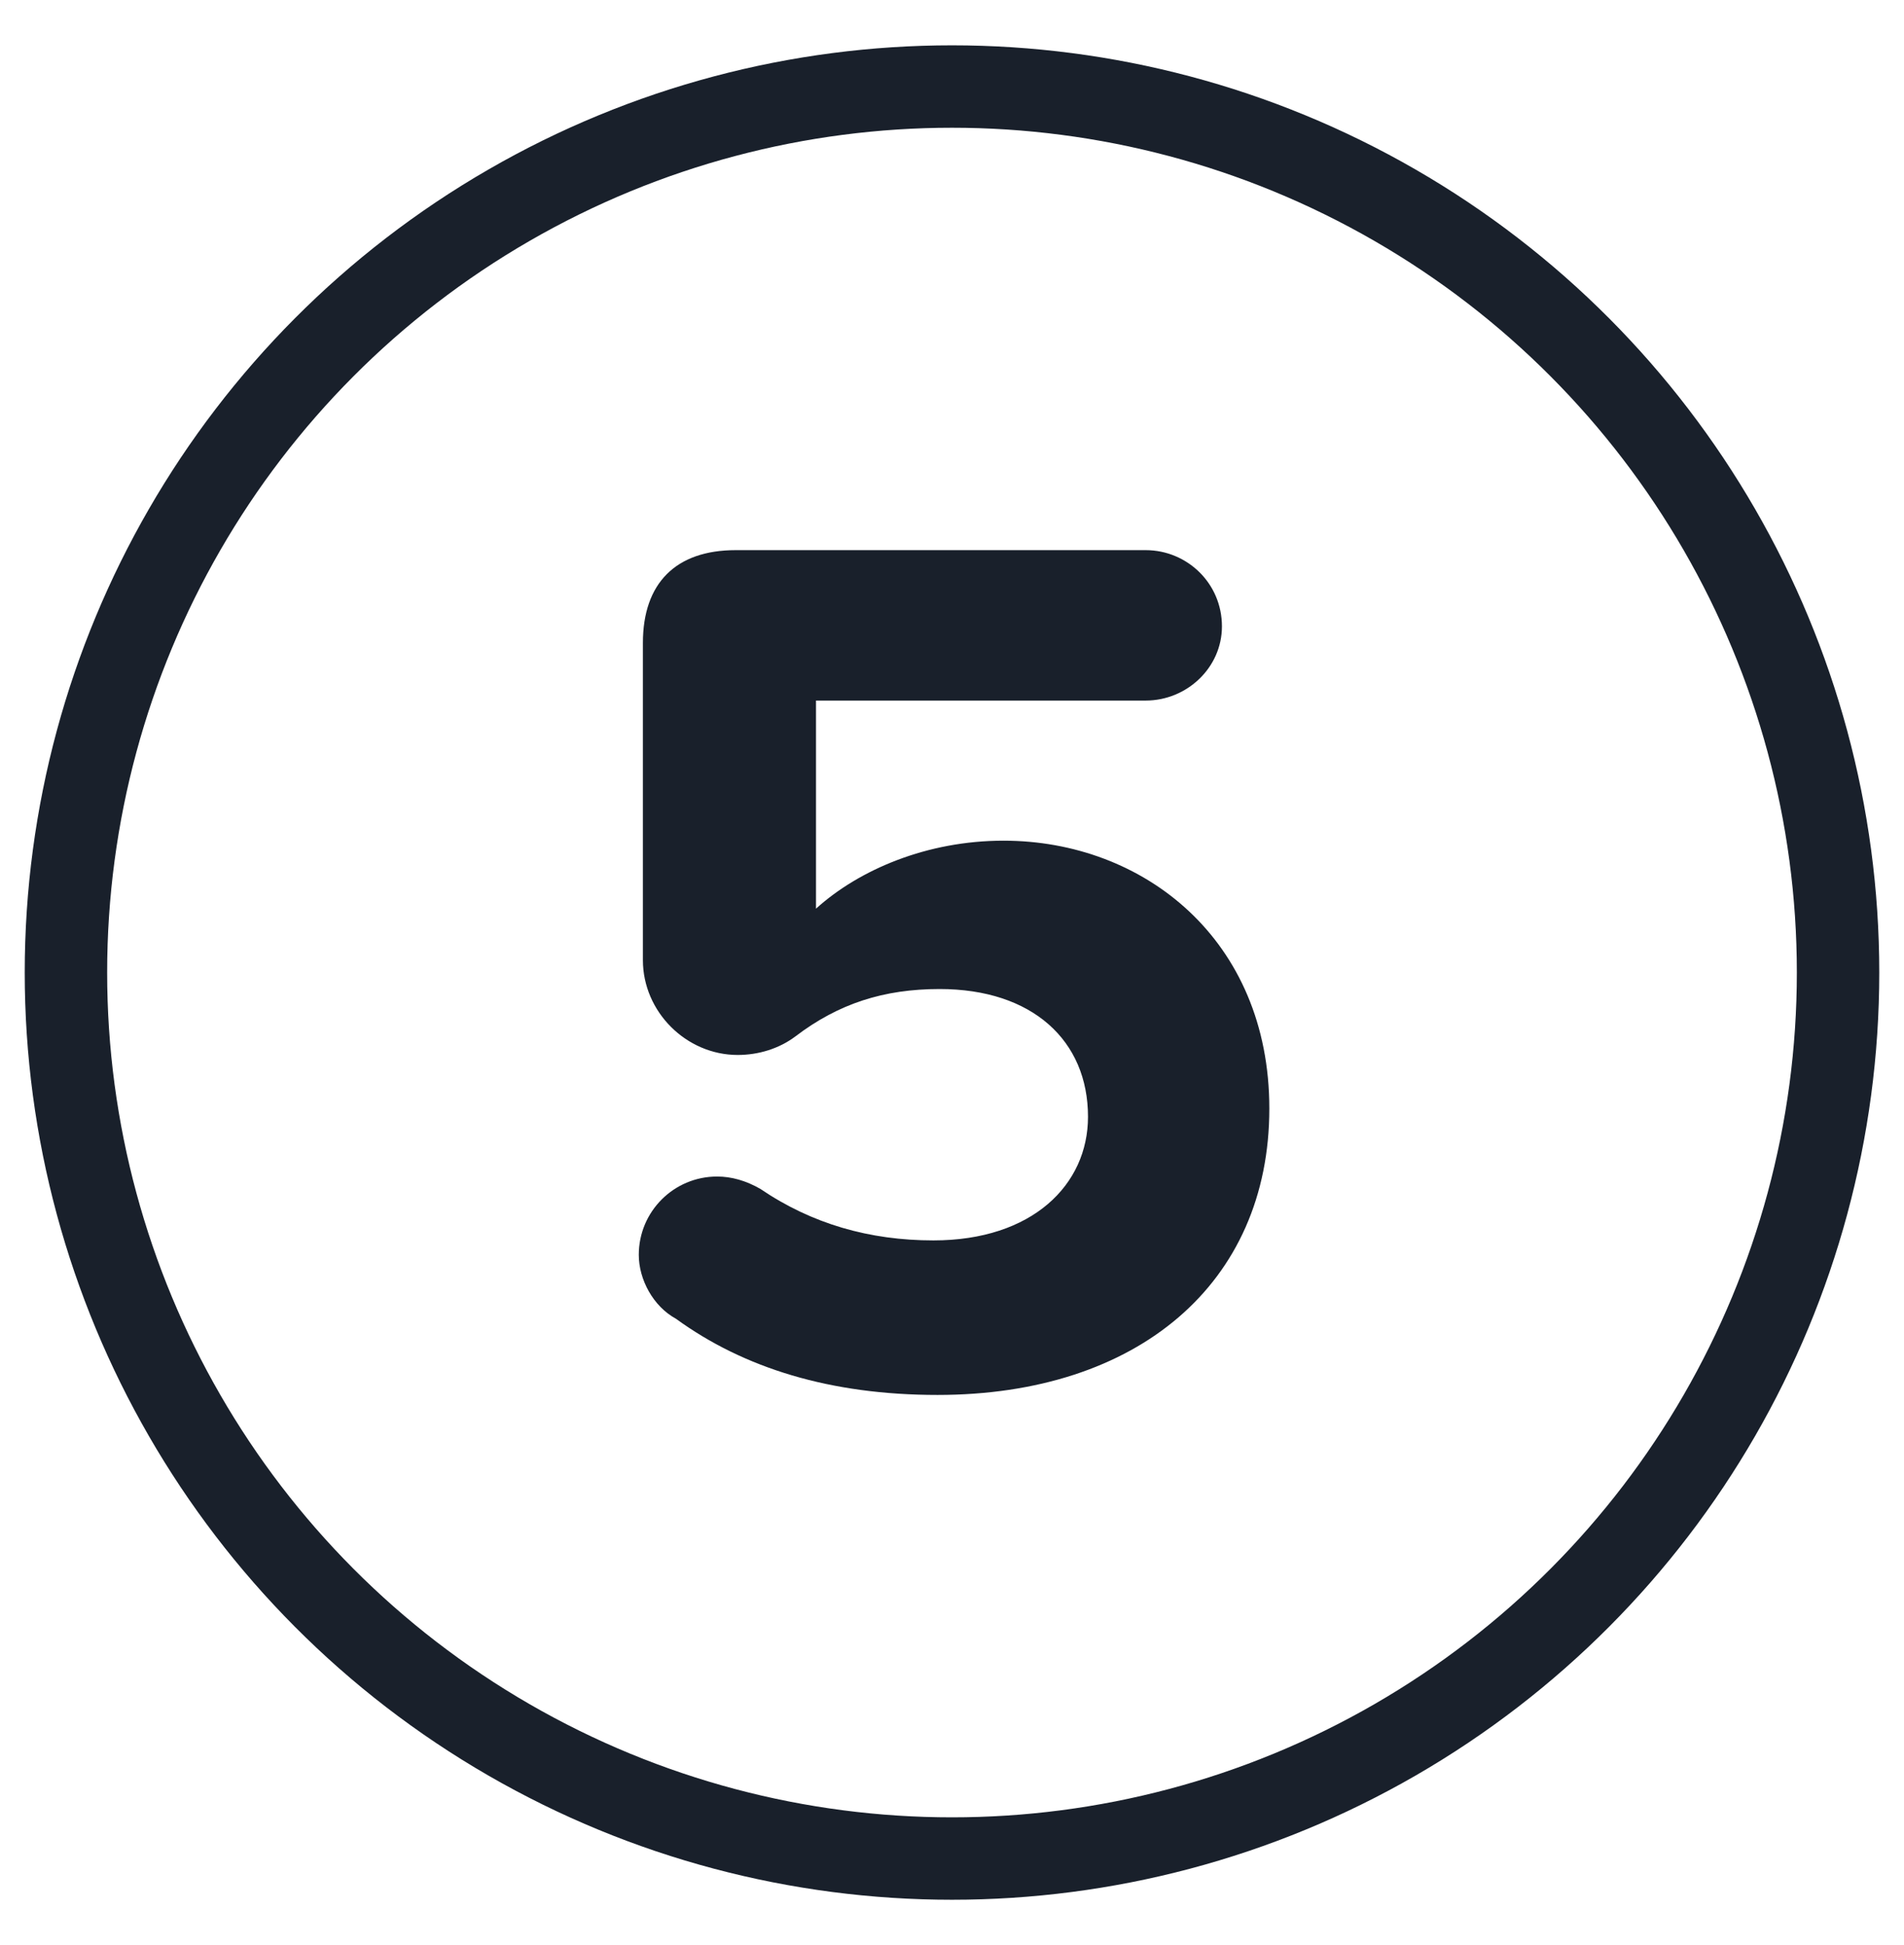
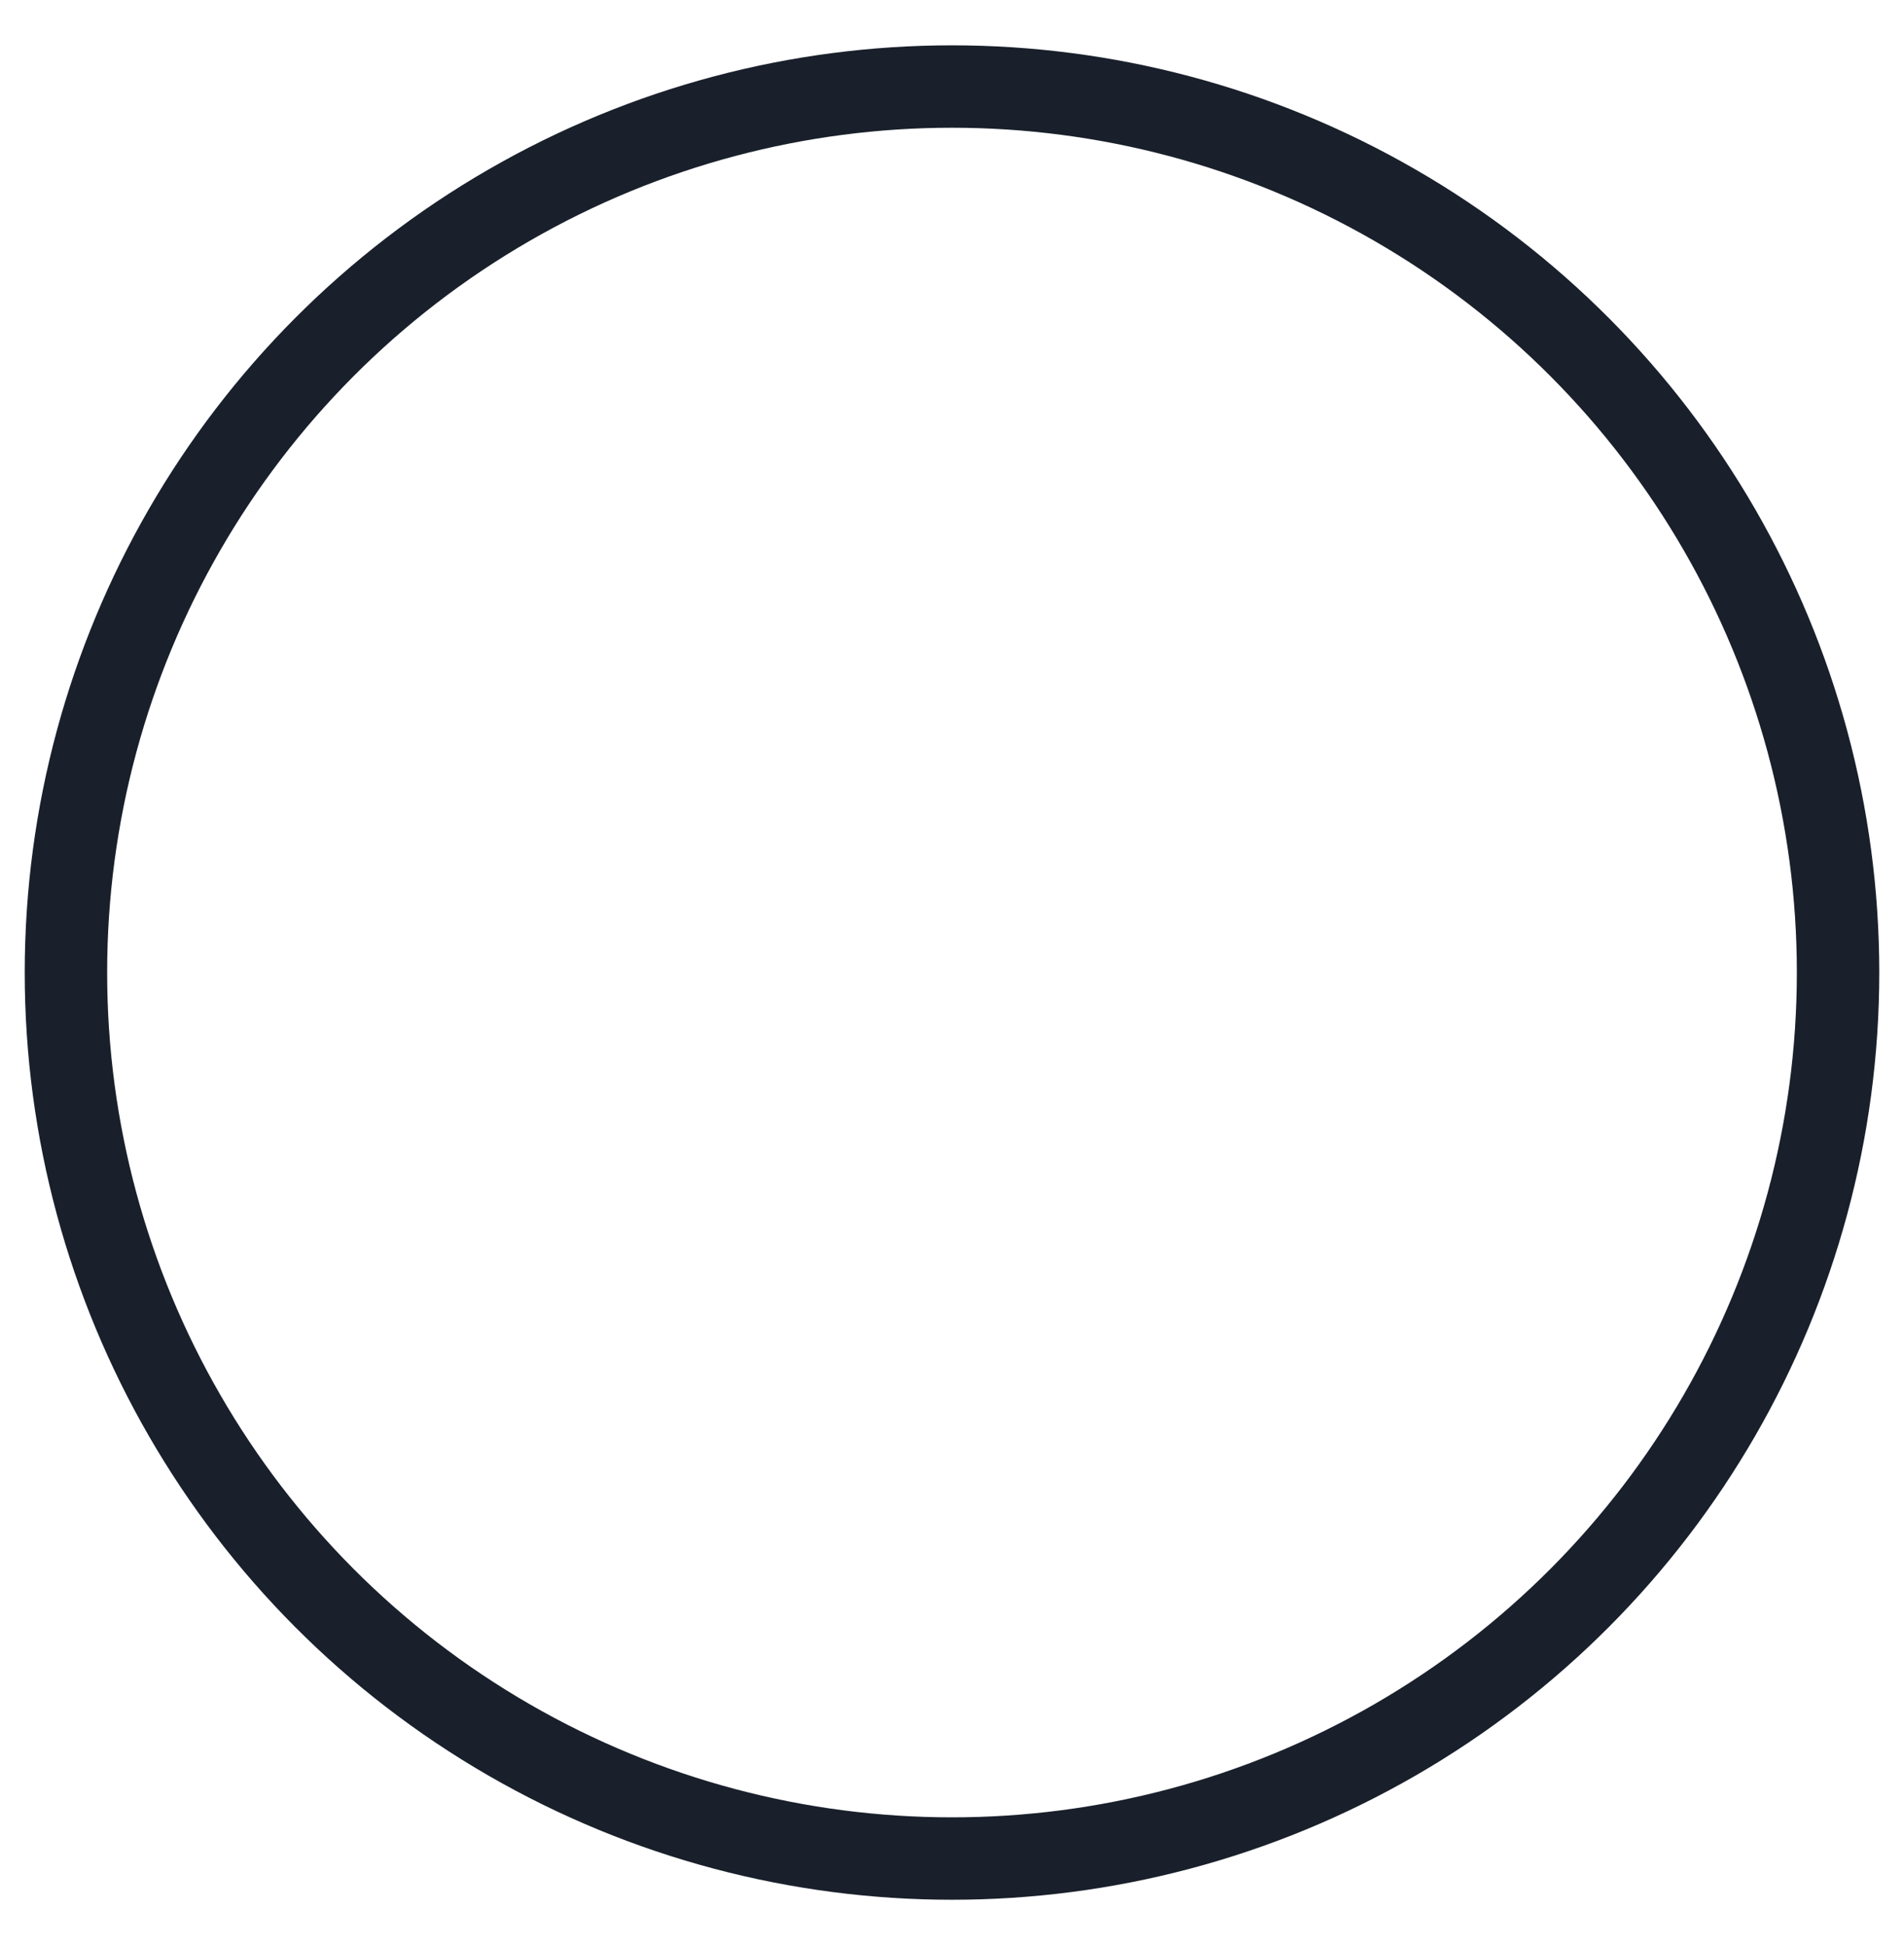
<svg xmlns="http://www.w3.org/2000/svg" version="1.1" id="Layer_1" x="0px" y="0px" viewBox="0 0 92.4 94.4" style="enable-background:new 0 0 92.4 94.4;" xml:space="preserve">
  <style type="text/css">
	.st0{fill:none;stroke:#19202B;stroke-width:4;stroke-miterlimit:10;}
	.st1{fill:#19202B;}
</style>
  <g>
    <circle class="st0" cx="46.2" cy="47.2" r="43" />
  </g>
  <g>
-     <path class="st1" d="M31,60.9c0-2.1,1.7-3.8,3.8-3.8c0.7,0,1.4,0.2,2.1,0.6c2.5,1.7,5.3,2.5,8.4,2.5c4.8,0,7.5-2.7,7.5-6   c0-3.7-2.7-6.2-7.2-6.2c-2.7,0-4.9,0.7-7,2.3c-0.8,0.6-1.8,0.9-2.8,0.9c-2.5,0-4.6-2.1-4.6-4.6V31.2c0-2.9,1.6-4.5,4.5-4.5h19.9   c2,0,3.7,1.6,3.7,3.7c0,2-1.7,3.6-3.7,3.6h-16v10.1c2.1-1.9,5.4-3.3,9.1-3.3c6.8,0,12.9,4.8,12.9,13c0,8.5-6.4,13.9-16.1,13.9   c-5.2,0-9.4-1.3-12.7-3.7C31.7,63.4,31,62.1,31,60.9z" />
-   </g>
+     </g>
</svg>